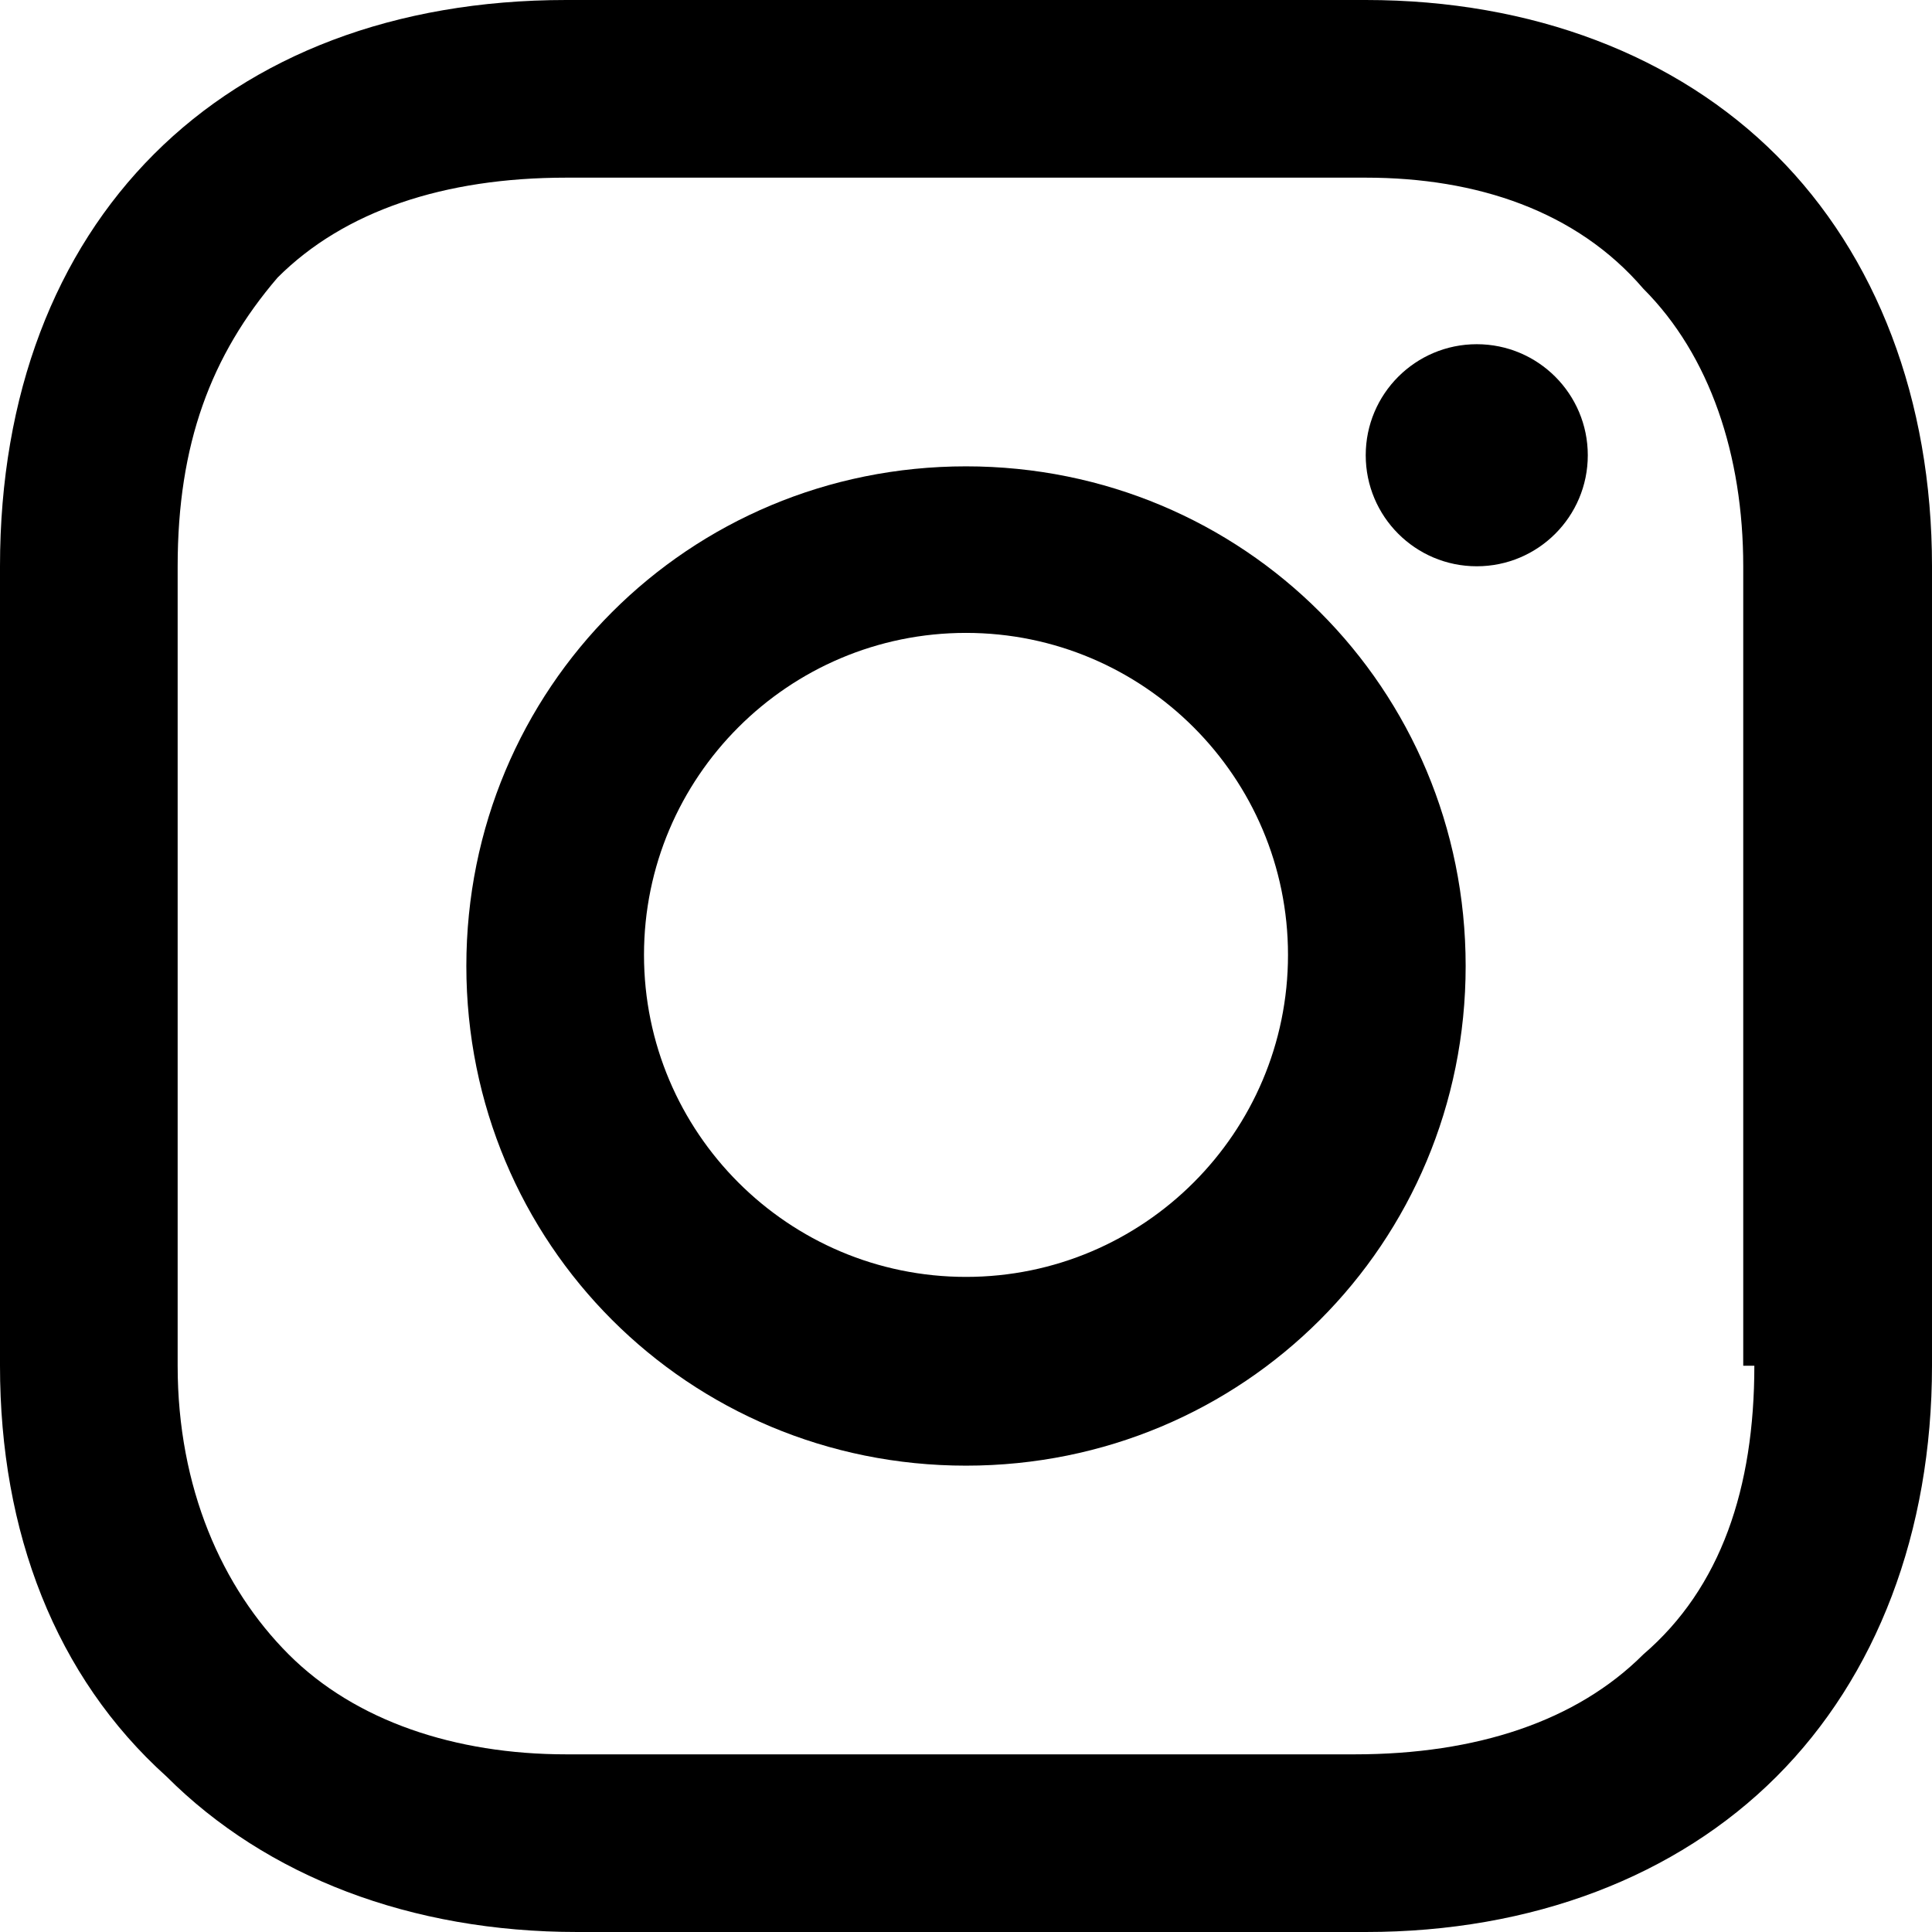
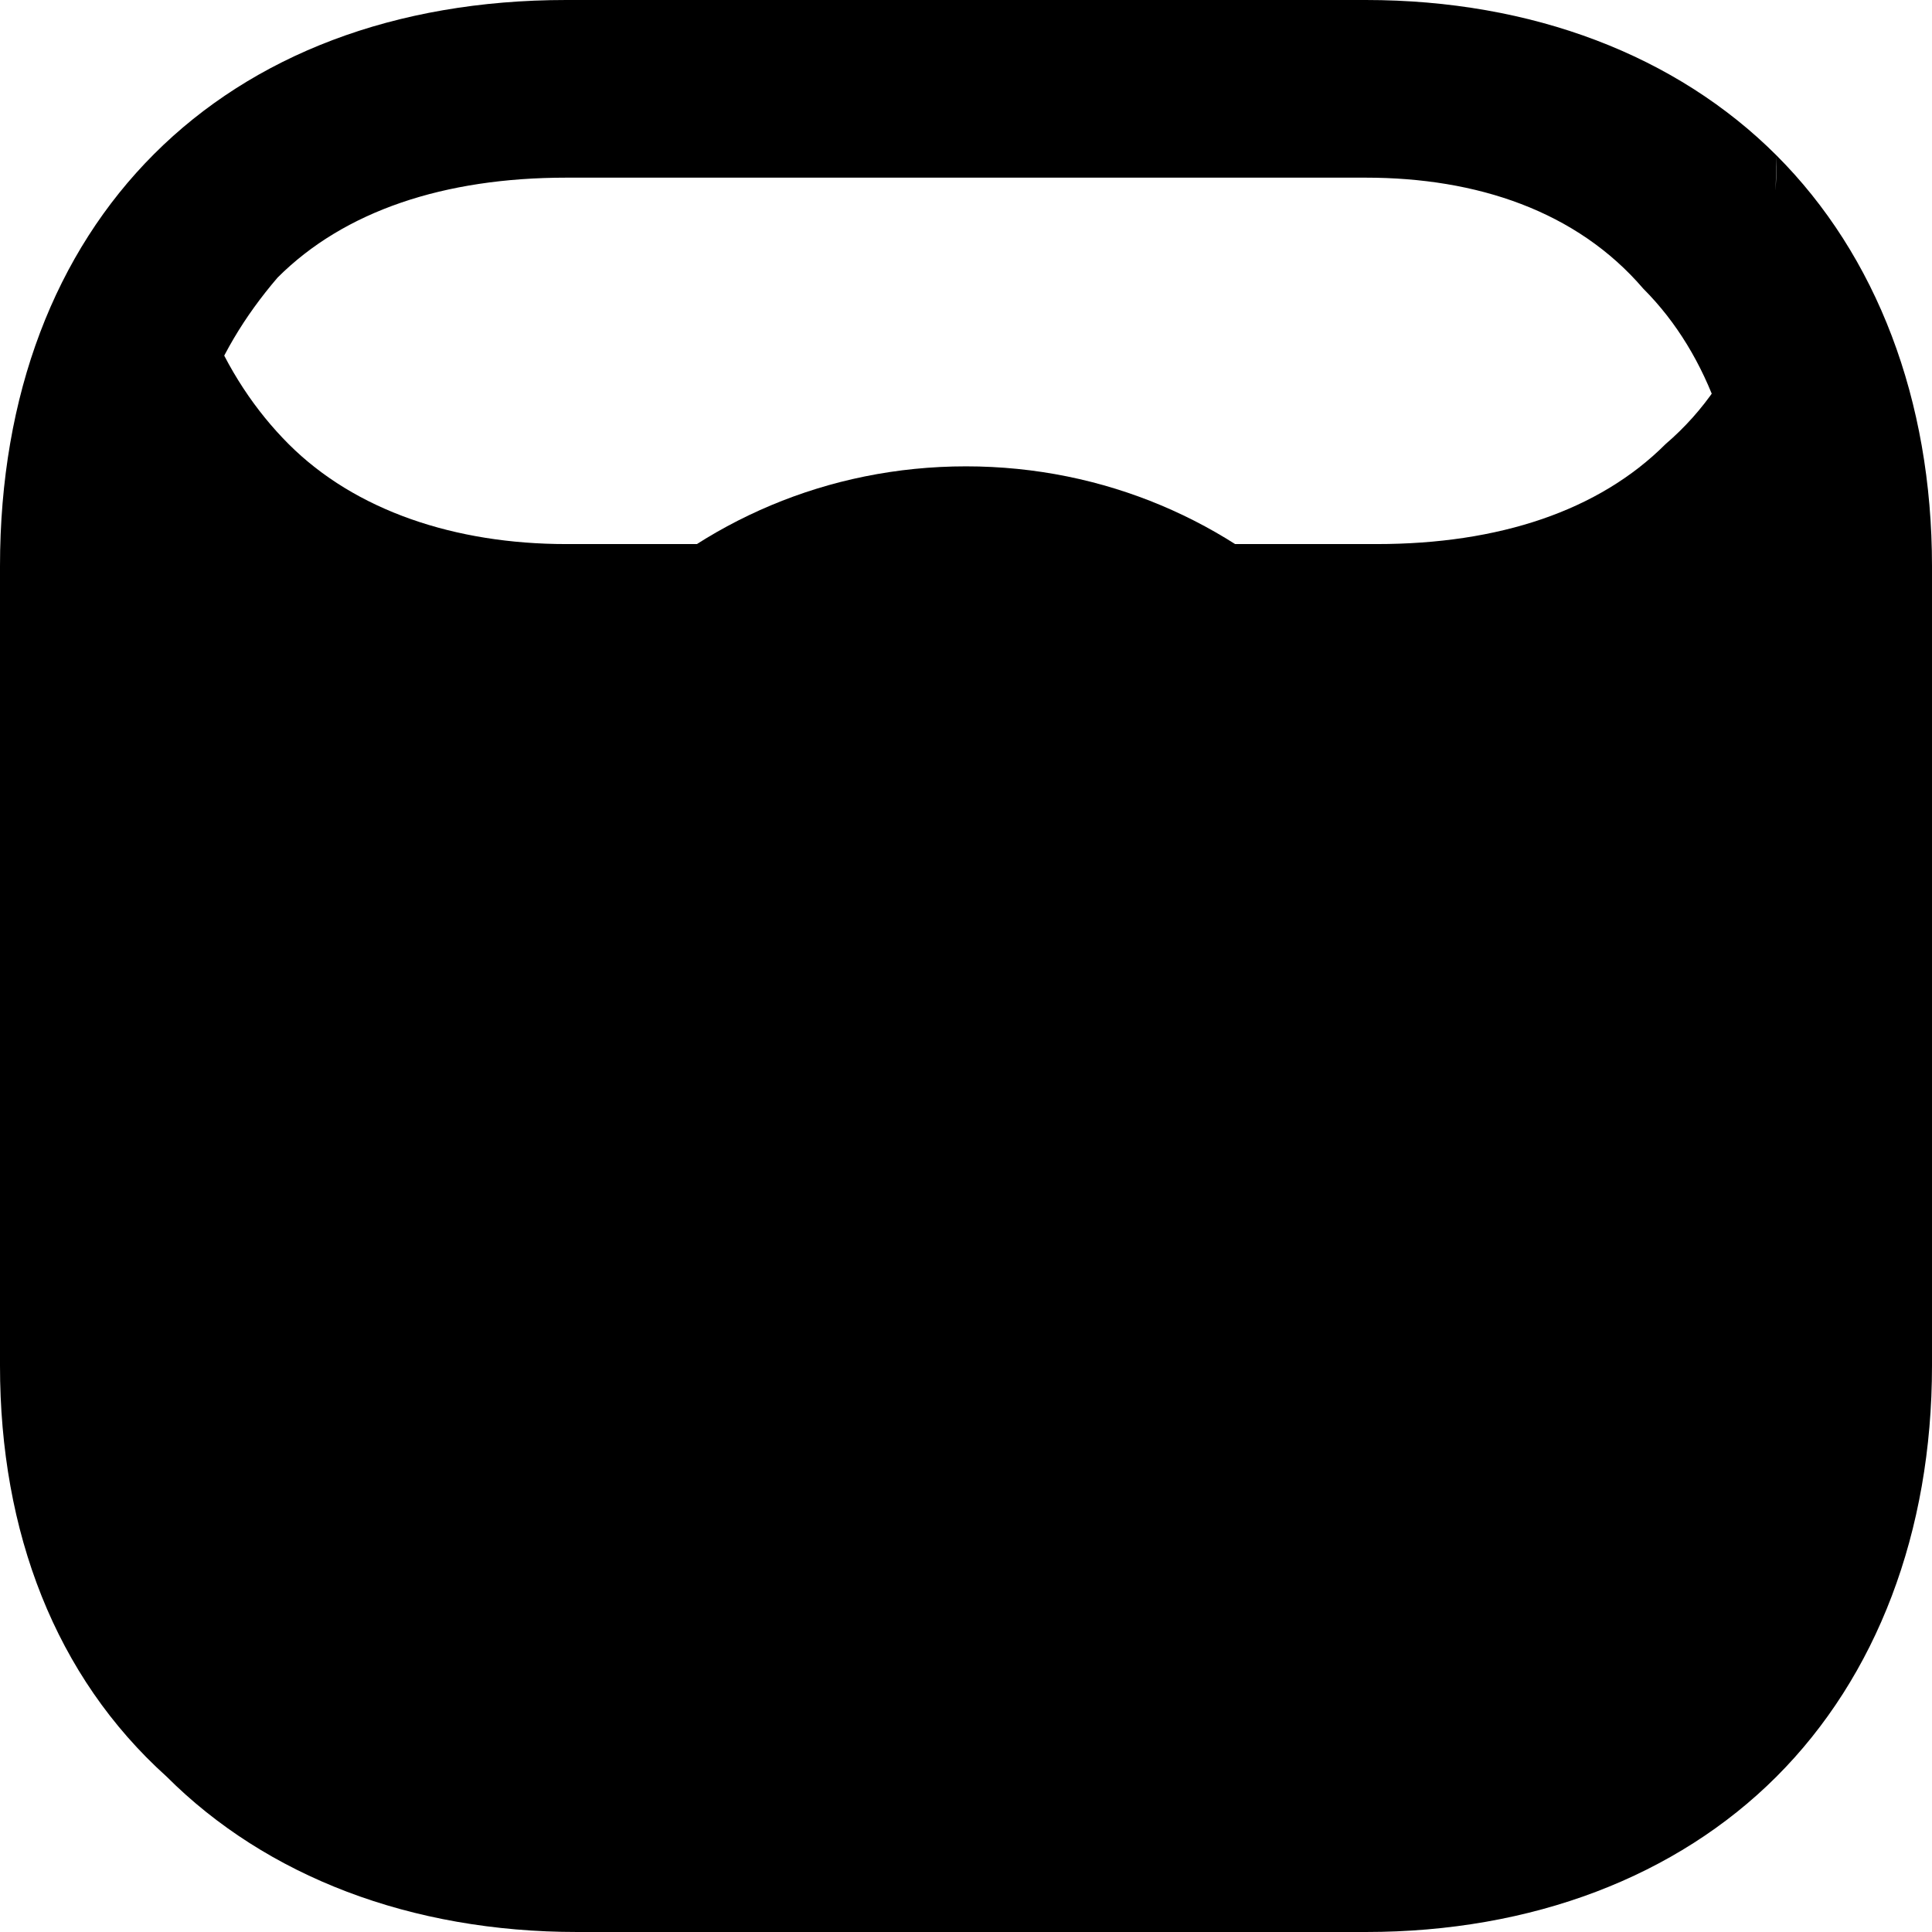
<svg xmlns="http://www.w3.org/2000/svg" version="1.1" id="Layer_1" x="0px" y="0px" viewBox="0 0 17.4 17.4" style="enable-background:new 0 0 17.4 17.4;" xml:space="preserve">
  <style type="text/css">
	.st0{fill:#000;}
</style>
  <g>
    <path class="st0" d="M8.7,4.2c-2.5,0-4.5,2-4.5,4.5s2,4.5,4.5,4.5s4.5-2,4.5-4.5S11.2,4.2,8.7,4.2z M8.7,11.5   c-1.6,0-2.9-1.3-2.9-2.9s1.3-2.9,2.9-2.9s2.9,1.3,2.9,2.9S10.3,11.5,8.7,11.5z" />
-     <circle class="st0" cx="13.3" cy="4.1" r="1" />
-     <path class="st0" d="M16,1.4C15.1,0.5,13.8,0,12.3,0H5.1C2,0,0,2,0,5.1v7.2c0,1.5,0.5,2.8,1.5,3.7c0.9,0.9,2.2,1.4,3.7,1.4h7.1   c1.5,0,2.8-0.5,3.7-1.4c0.9-0.9,1.4-2.2,1.4-3.7V5.1C17.4,3.6,16.9,2.3,16,1.4z M15.8,12.3c0,1.1-0.3,2-1,2.6   c-0.6,0.6-1.5,0.9-2.6,0.9H5.1c-1,0-1.9-0.3-2.5-0.9c-0.6-0.6-1-1.5-1-2.6V5.1c0-1.1,0.3-1.9,0.9-2.6C3.1,1.9,4,1.6,5.1,1.6h7.2   c1,0,1.9,0.3,2.5,1c0.6,0.6,0.9,1.5,0.9,2.5V12.3z" />
+     <path class="st0" d="M16,1.4C15.1,0.5,13.8,0,12.3,0H5.1C2,0,0,2,0,5.1v7.2c0,1.5,0.5,2.8,1.5,3.7c0.9,0.9,2.2,1.4,3.7,1.4h7.1   c1.5,0,2.8-0.5,3.7-1.4c0.9-0.9,1.4-2.2,1.4-3.7V5.1C17.4,3.6,16.9,2.3,16,1.4z c0,1.1-0.3,2-1,2.6   c-0.6,0.6-1.5,0.9-2.6,0.9H5.1c-1,0-1.9-0.3-2.5-0.9c-0.6-0.6-1-1.5-1-2.6V5.1c0-1.1,0.3-1.9,0.9-2.6C3.1,1.9,4,1.6,5.1,1.6h7.2   c1,0,1.9,0.3,2.5,1c0.6,0.6,0.9,1.5,0.9,2.5V12.3z" />
  </g>
</svg>